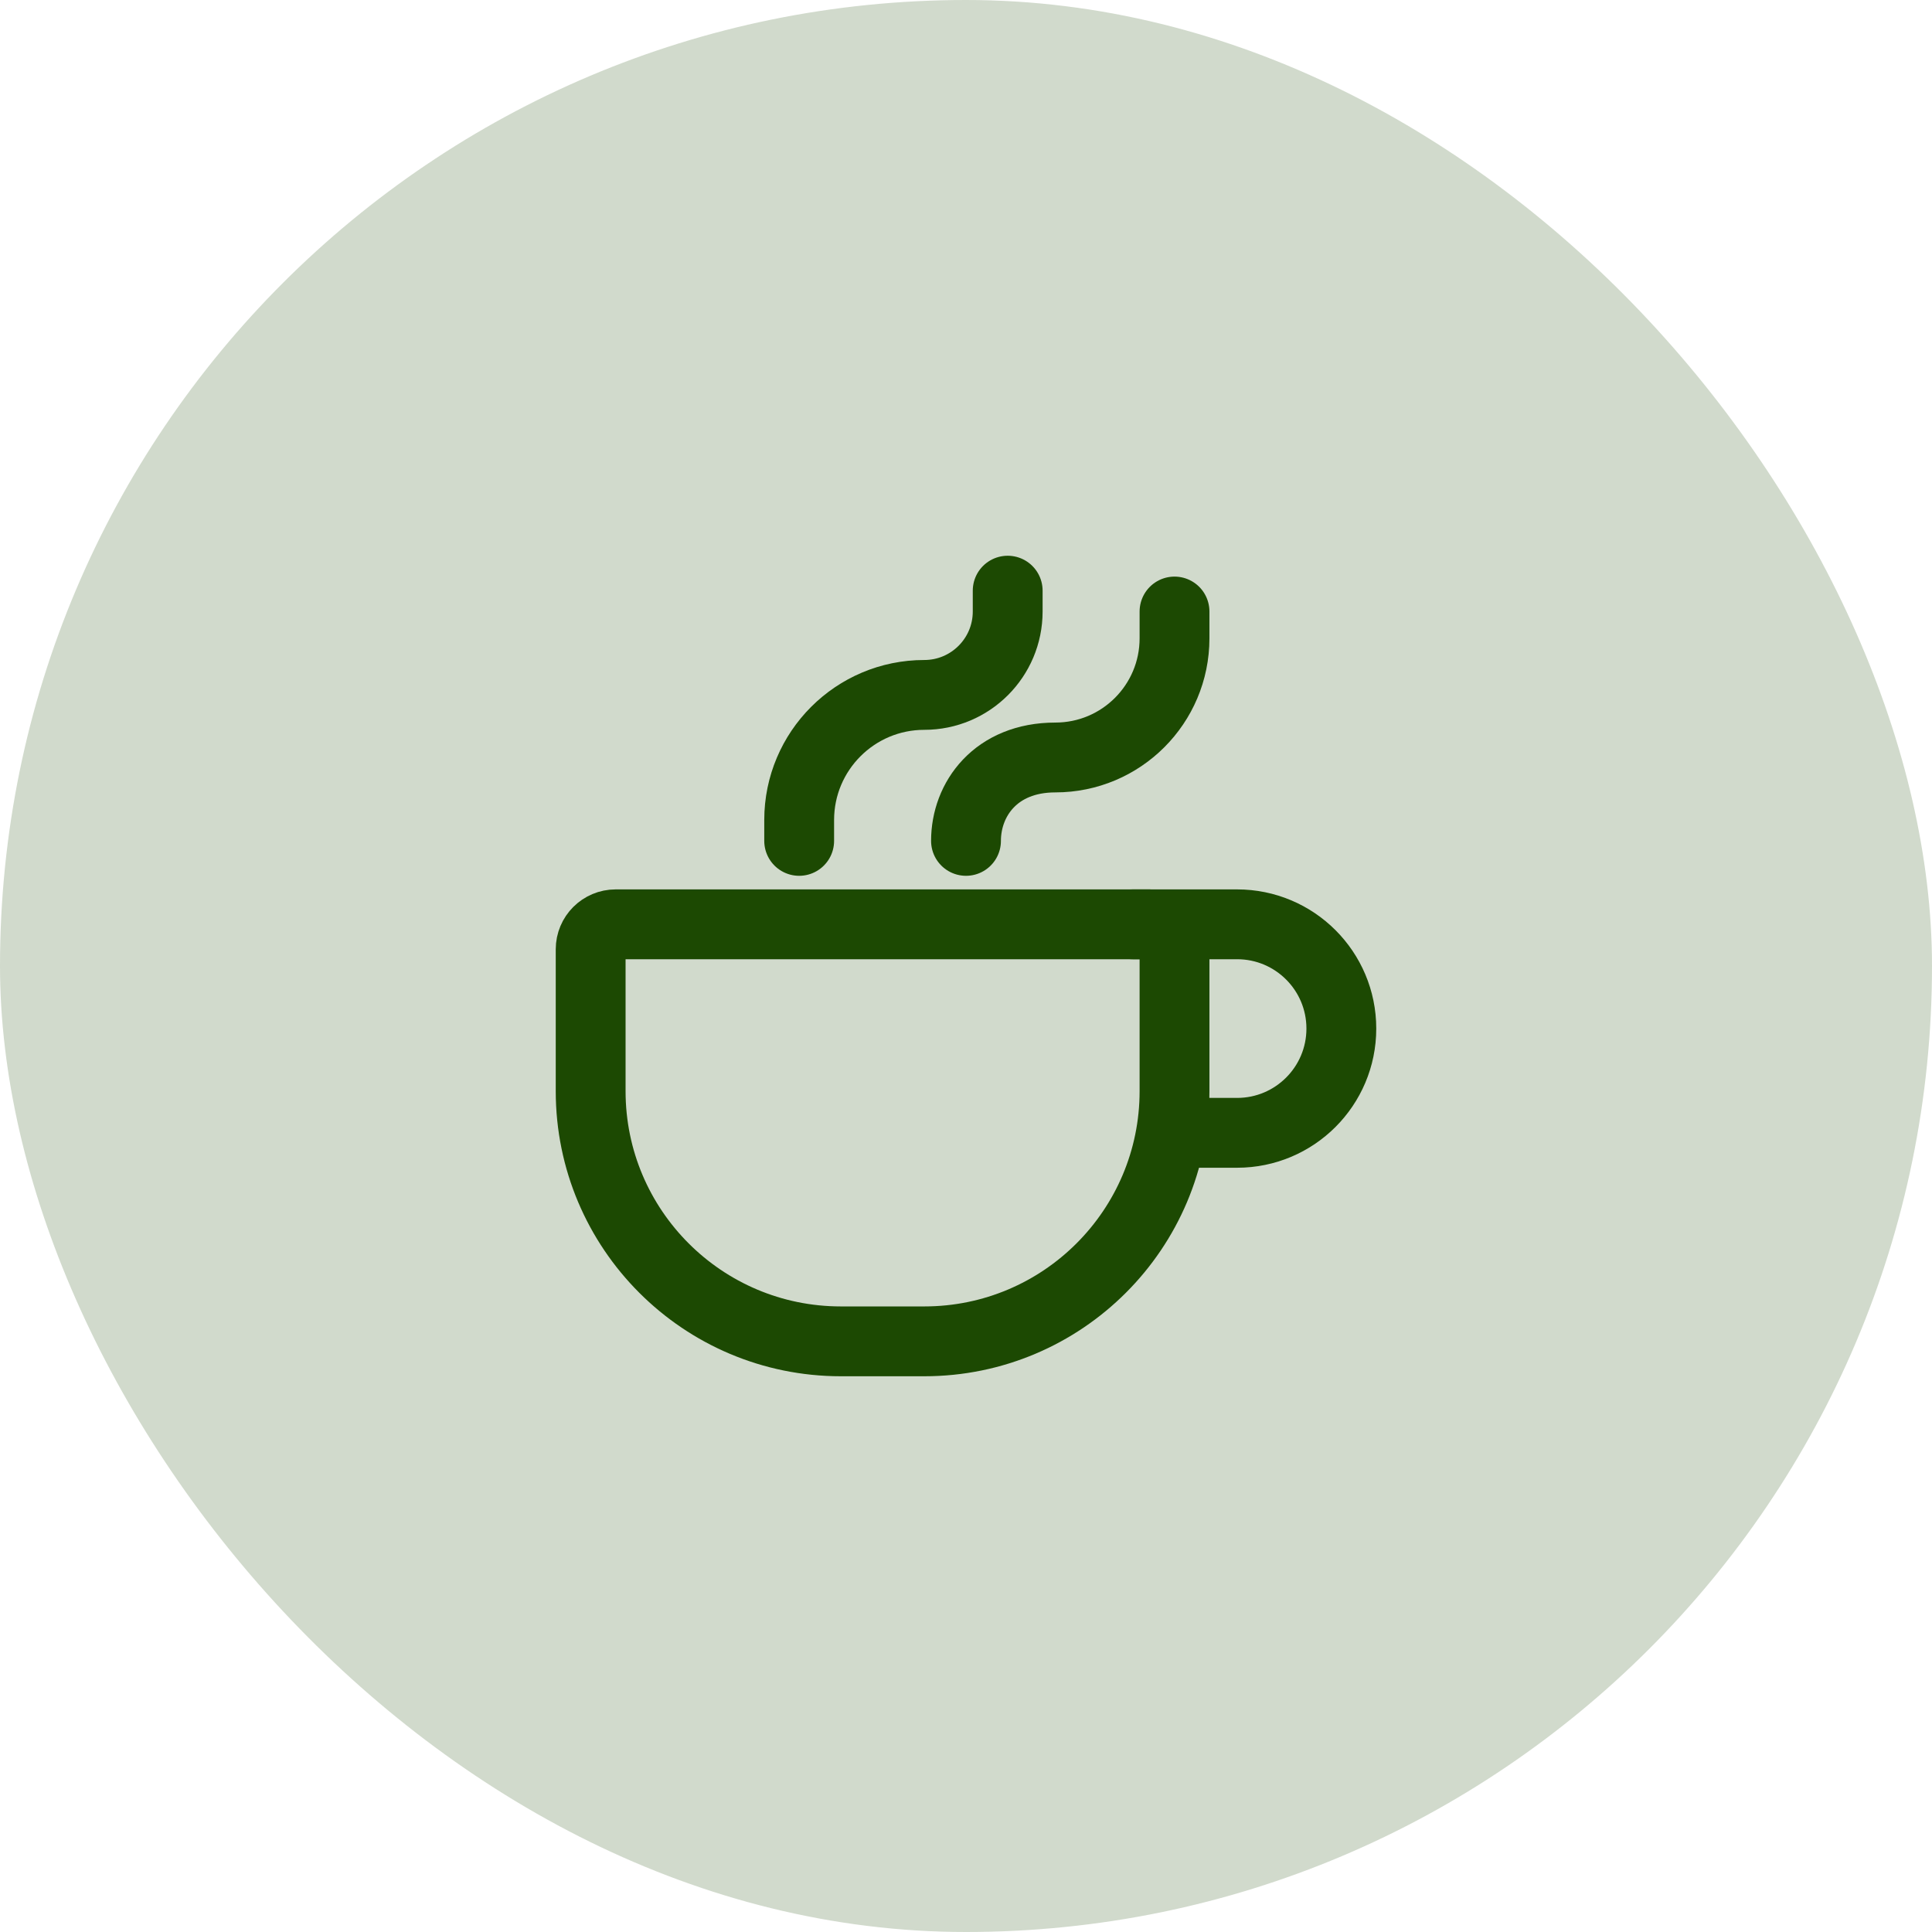
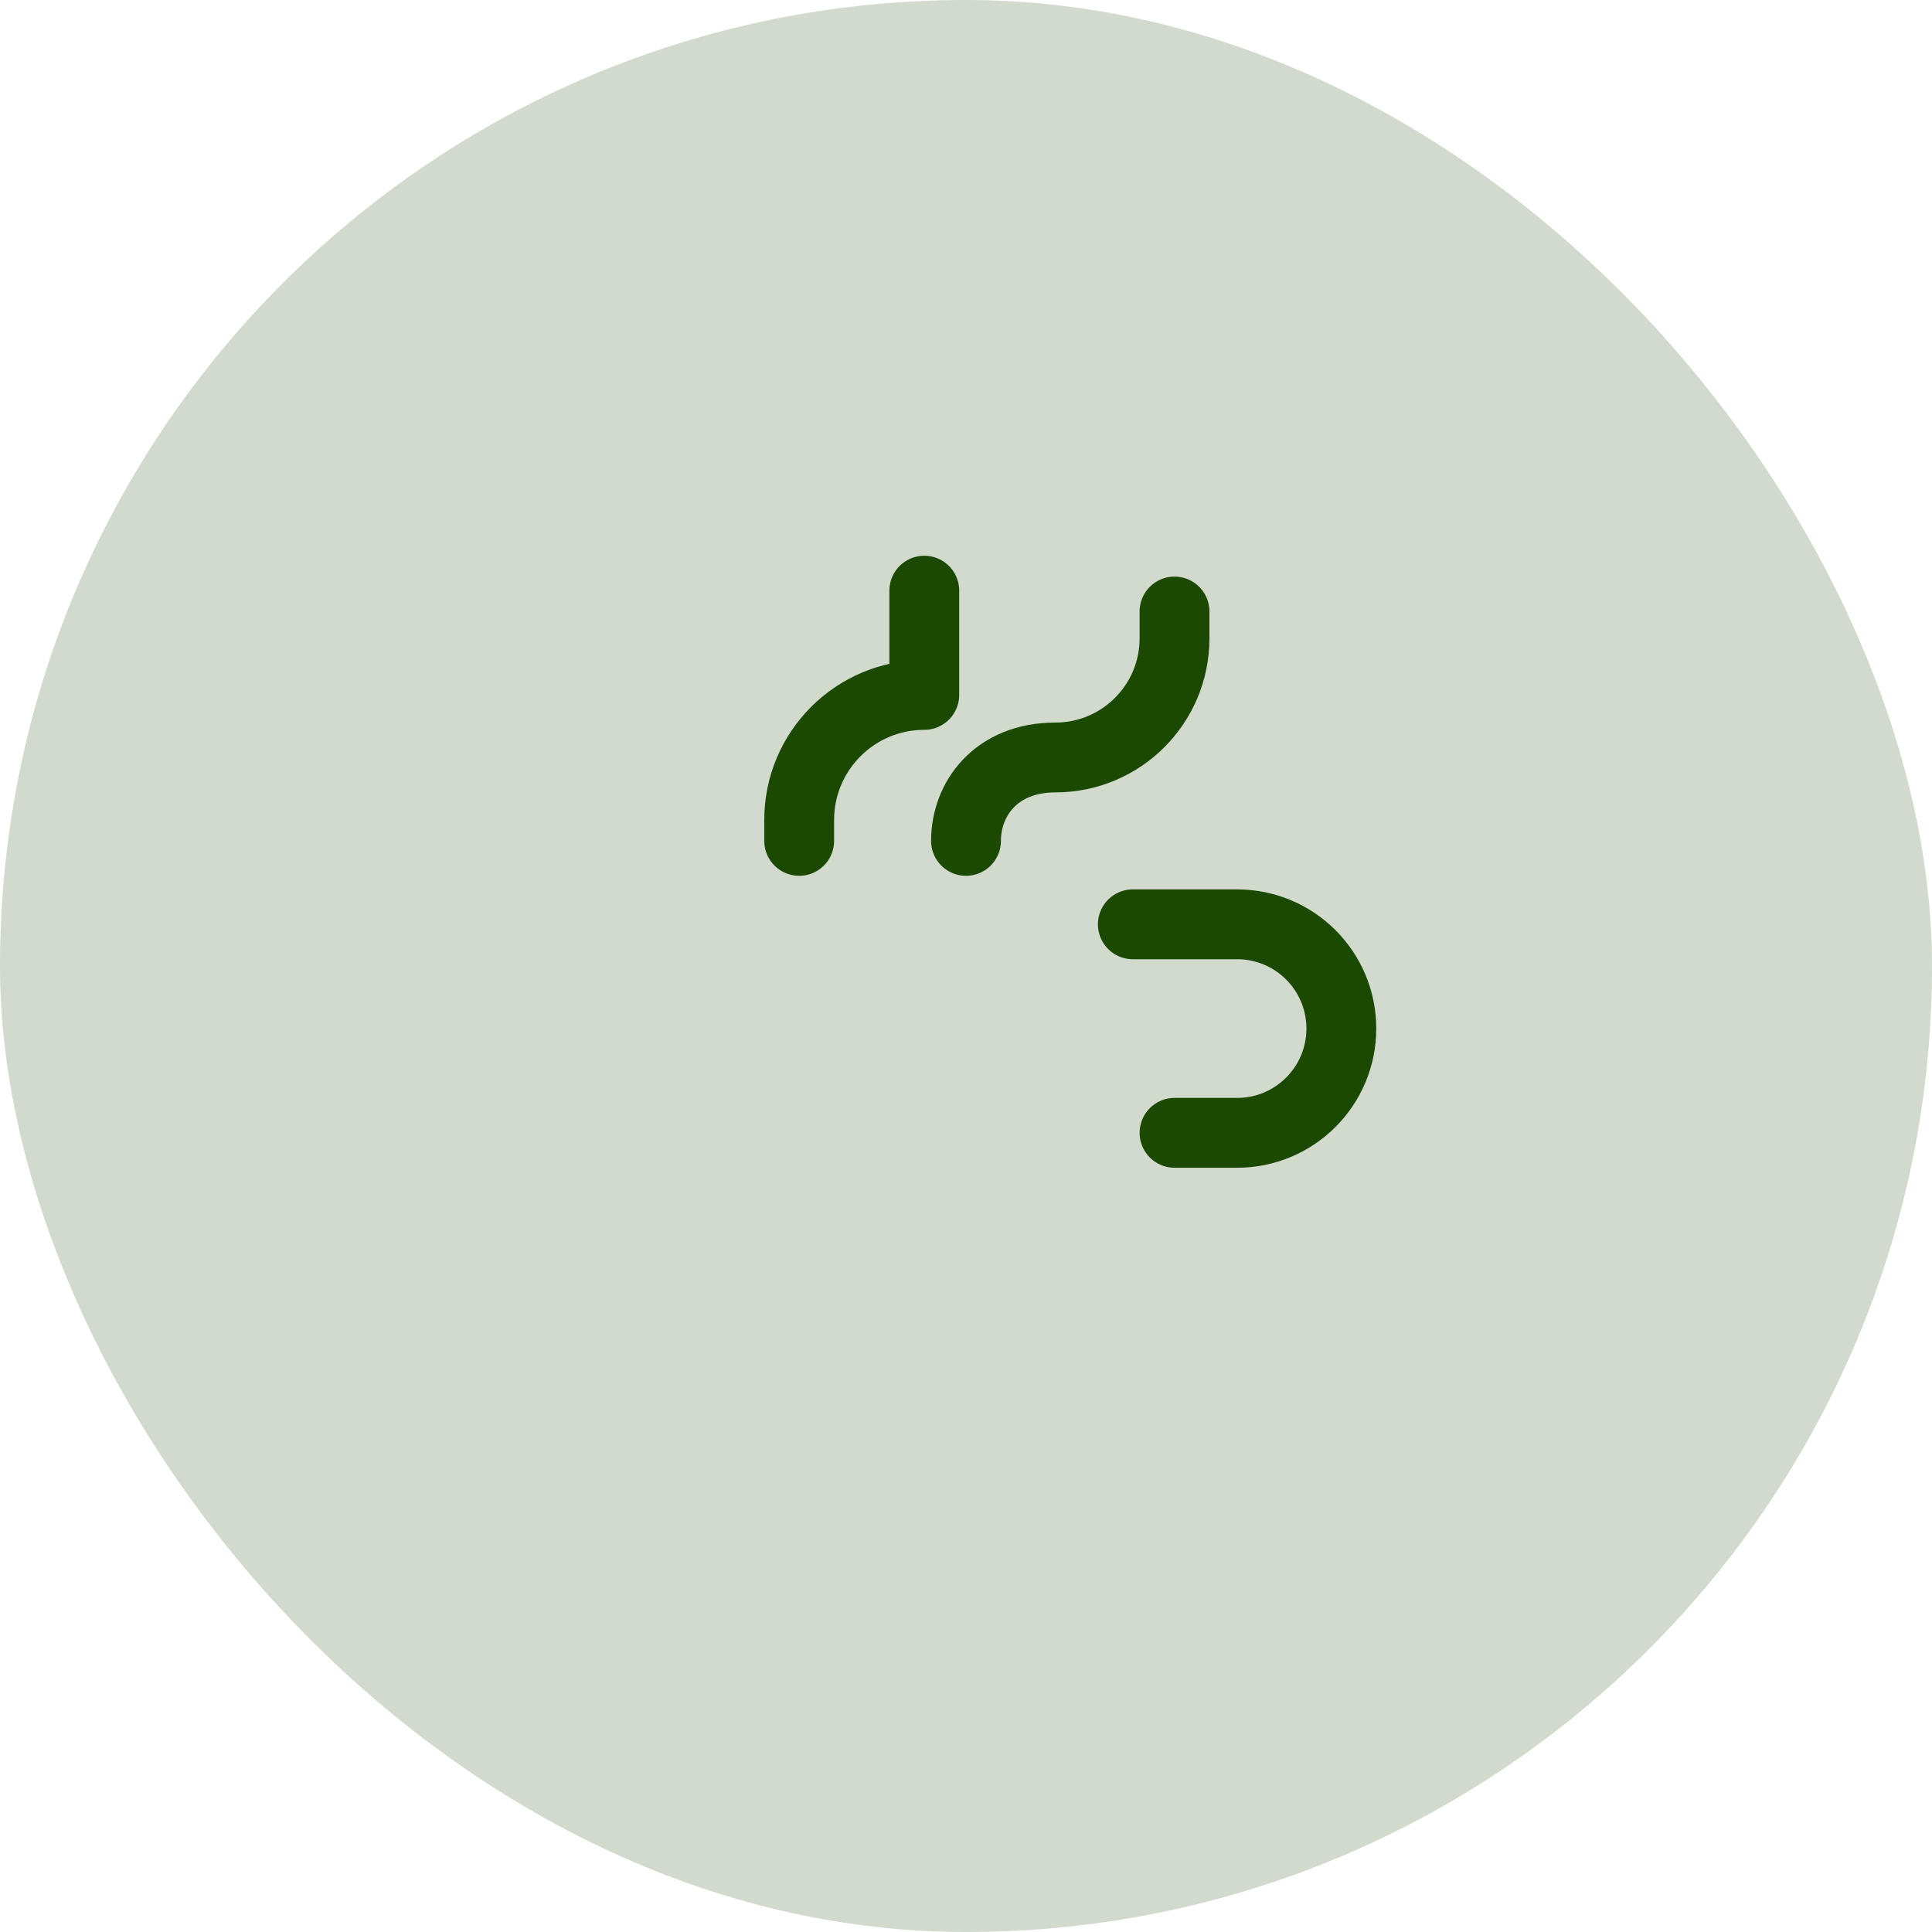
<svg xmlns="http://www.w3.org/2000/svg" width="83" height="83" viewBox="0 0 83 83" fill="none">
  <rect width="83" height="83" rx="41.5" fill="#1C4902" fill-opacity="0.2" />
-   <path d="M50.458 40.783V46.875C50.458 52.812 45.645 57.625 39.708 57.625H36.125C30.188 57.625 25.375 52.812 25.375 46.875V40.783C25.375 40.19 25.856 39.709 26.45 39.709H49.383C49.977 39.709 50.458 40.19 50.458 40.783Z" stroke="#1C4902" stroke-width="3" stroke-linecap="round" stroke-linejoin="round" />
  <path d="M41.5 36.125C41.5 34.334 42.78 32.542 45.339 32.542C48.166 32.542 50.458 30.25 50.458 27.423V26.271" stroke="#1C4902" stroke-width="3" stroke-linecap="round" stroke-linejoin="round" />
-   <path d="M34.333 36.125V35.229C34.333 32.261 36.739 29.854 39.708 29.854C41.687 29.854 43.291 28.25 43.291 26.271V25.375" stroke="#1C4902" stroke-width="3" stroke-linecap="round" stroke-linejoin="round" />
+   <path d="M34.333 36.125V35.229C34.333 32.261 36.739 29.854 39.708 29.854V25.375" stroke="#1C4902" stroke-width="3" stroke-linecap="round" stroke-linejoin="round" />
  <path d="M48.667 39.709H53.146C55.62 39.709 57.625 41.714 57.625 44.188C57.625 46.661 55.62 48.667 53.146 48.667H50.459" stroke="#1C4902" stroke-width="3" stroke-linecap="round" stroke-linejoin="round" />
</svg>